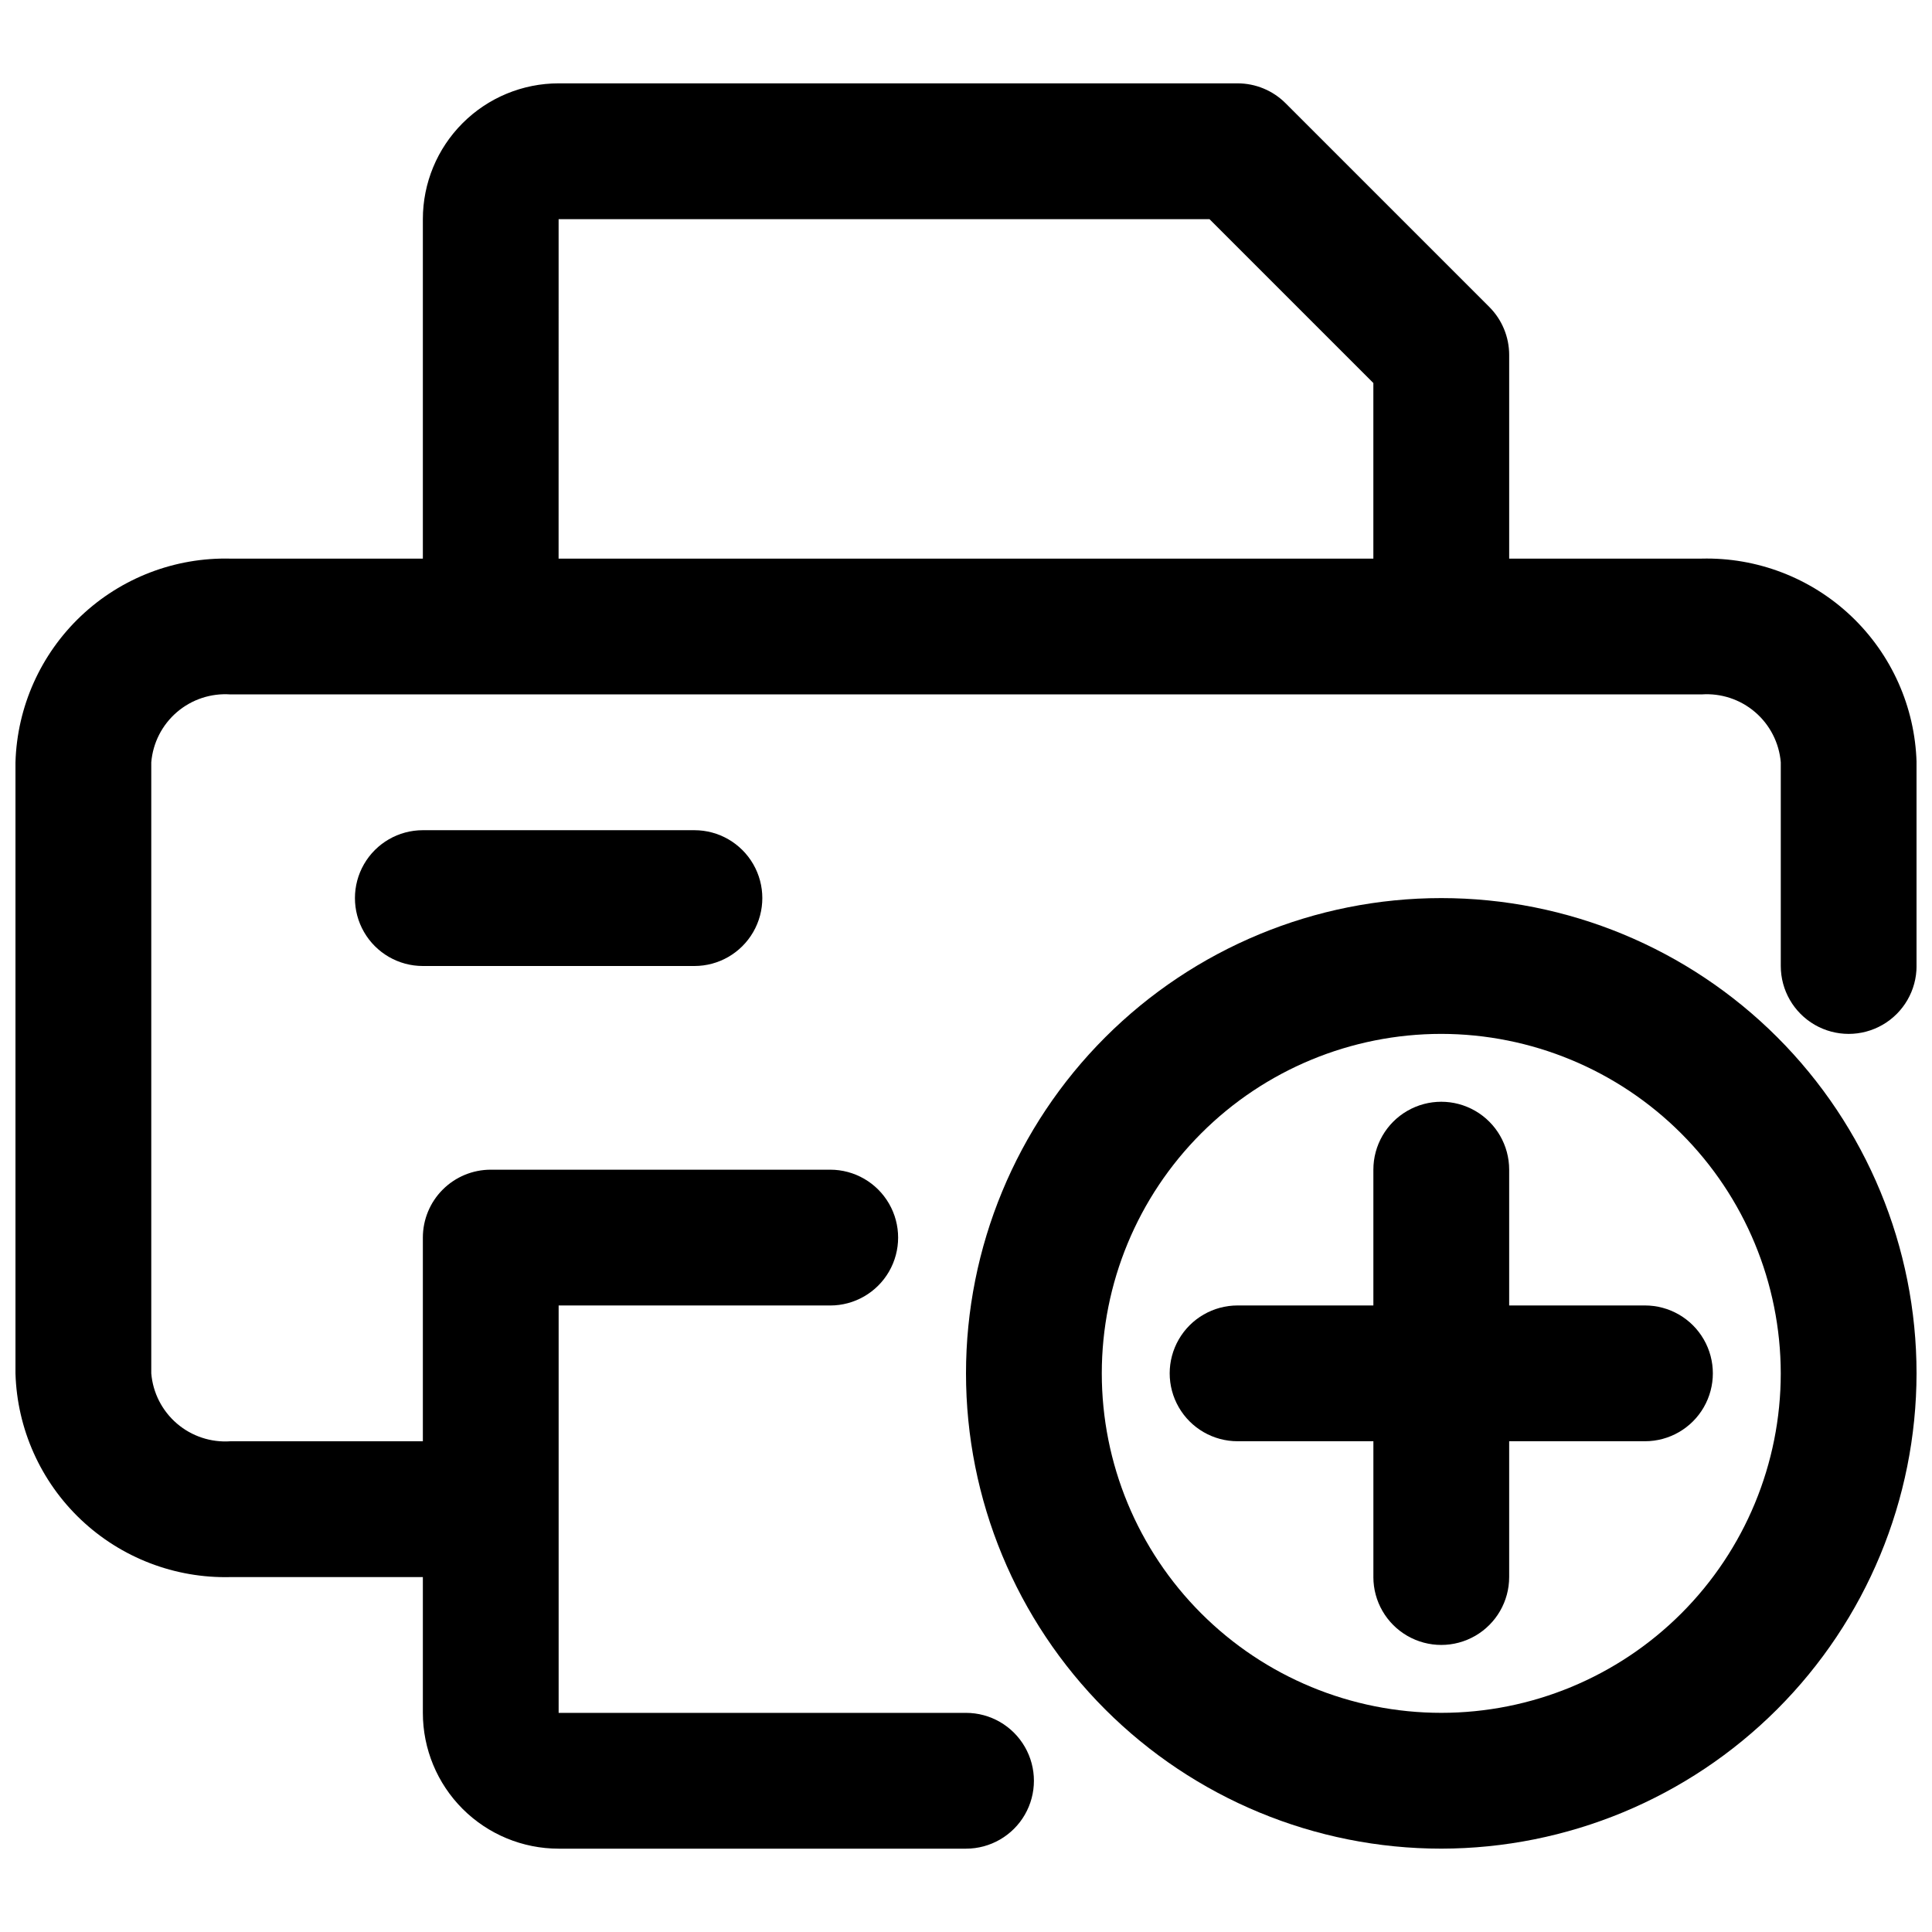
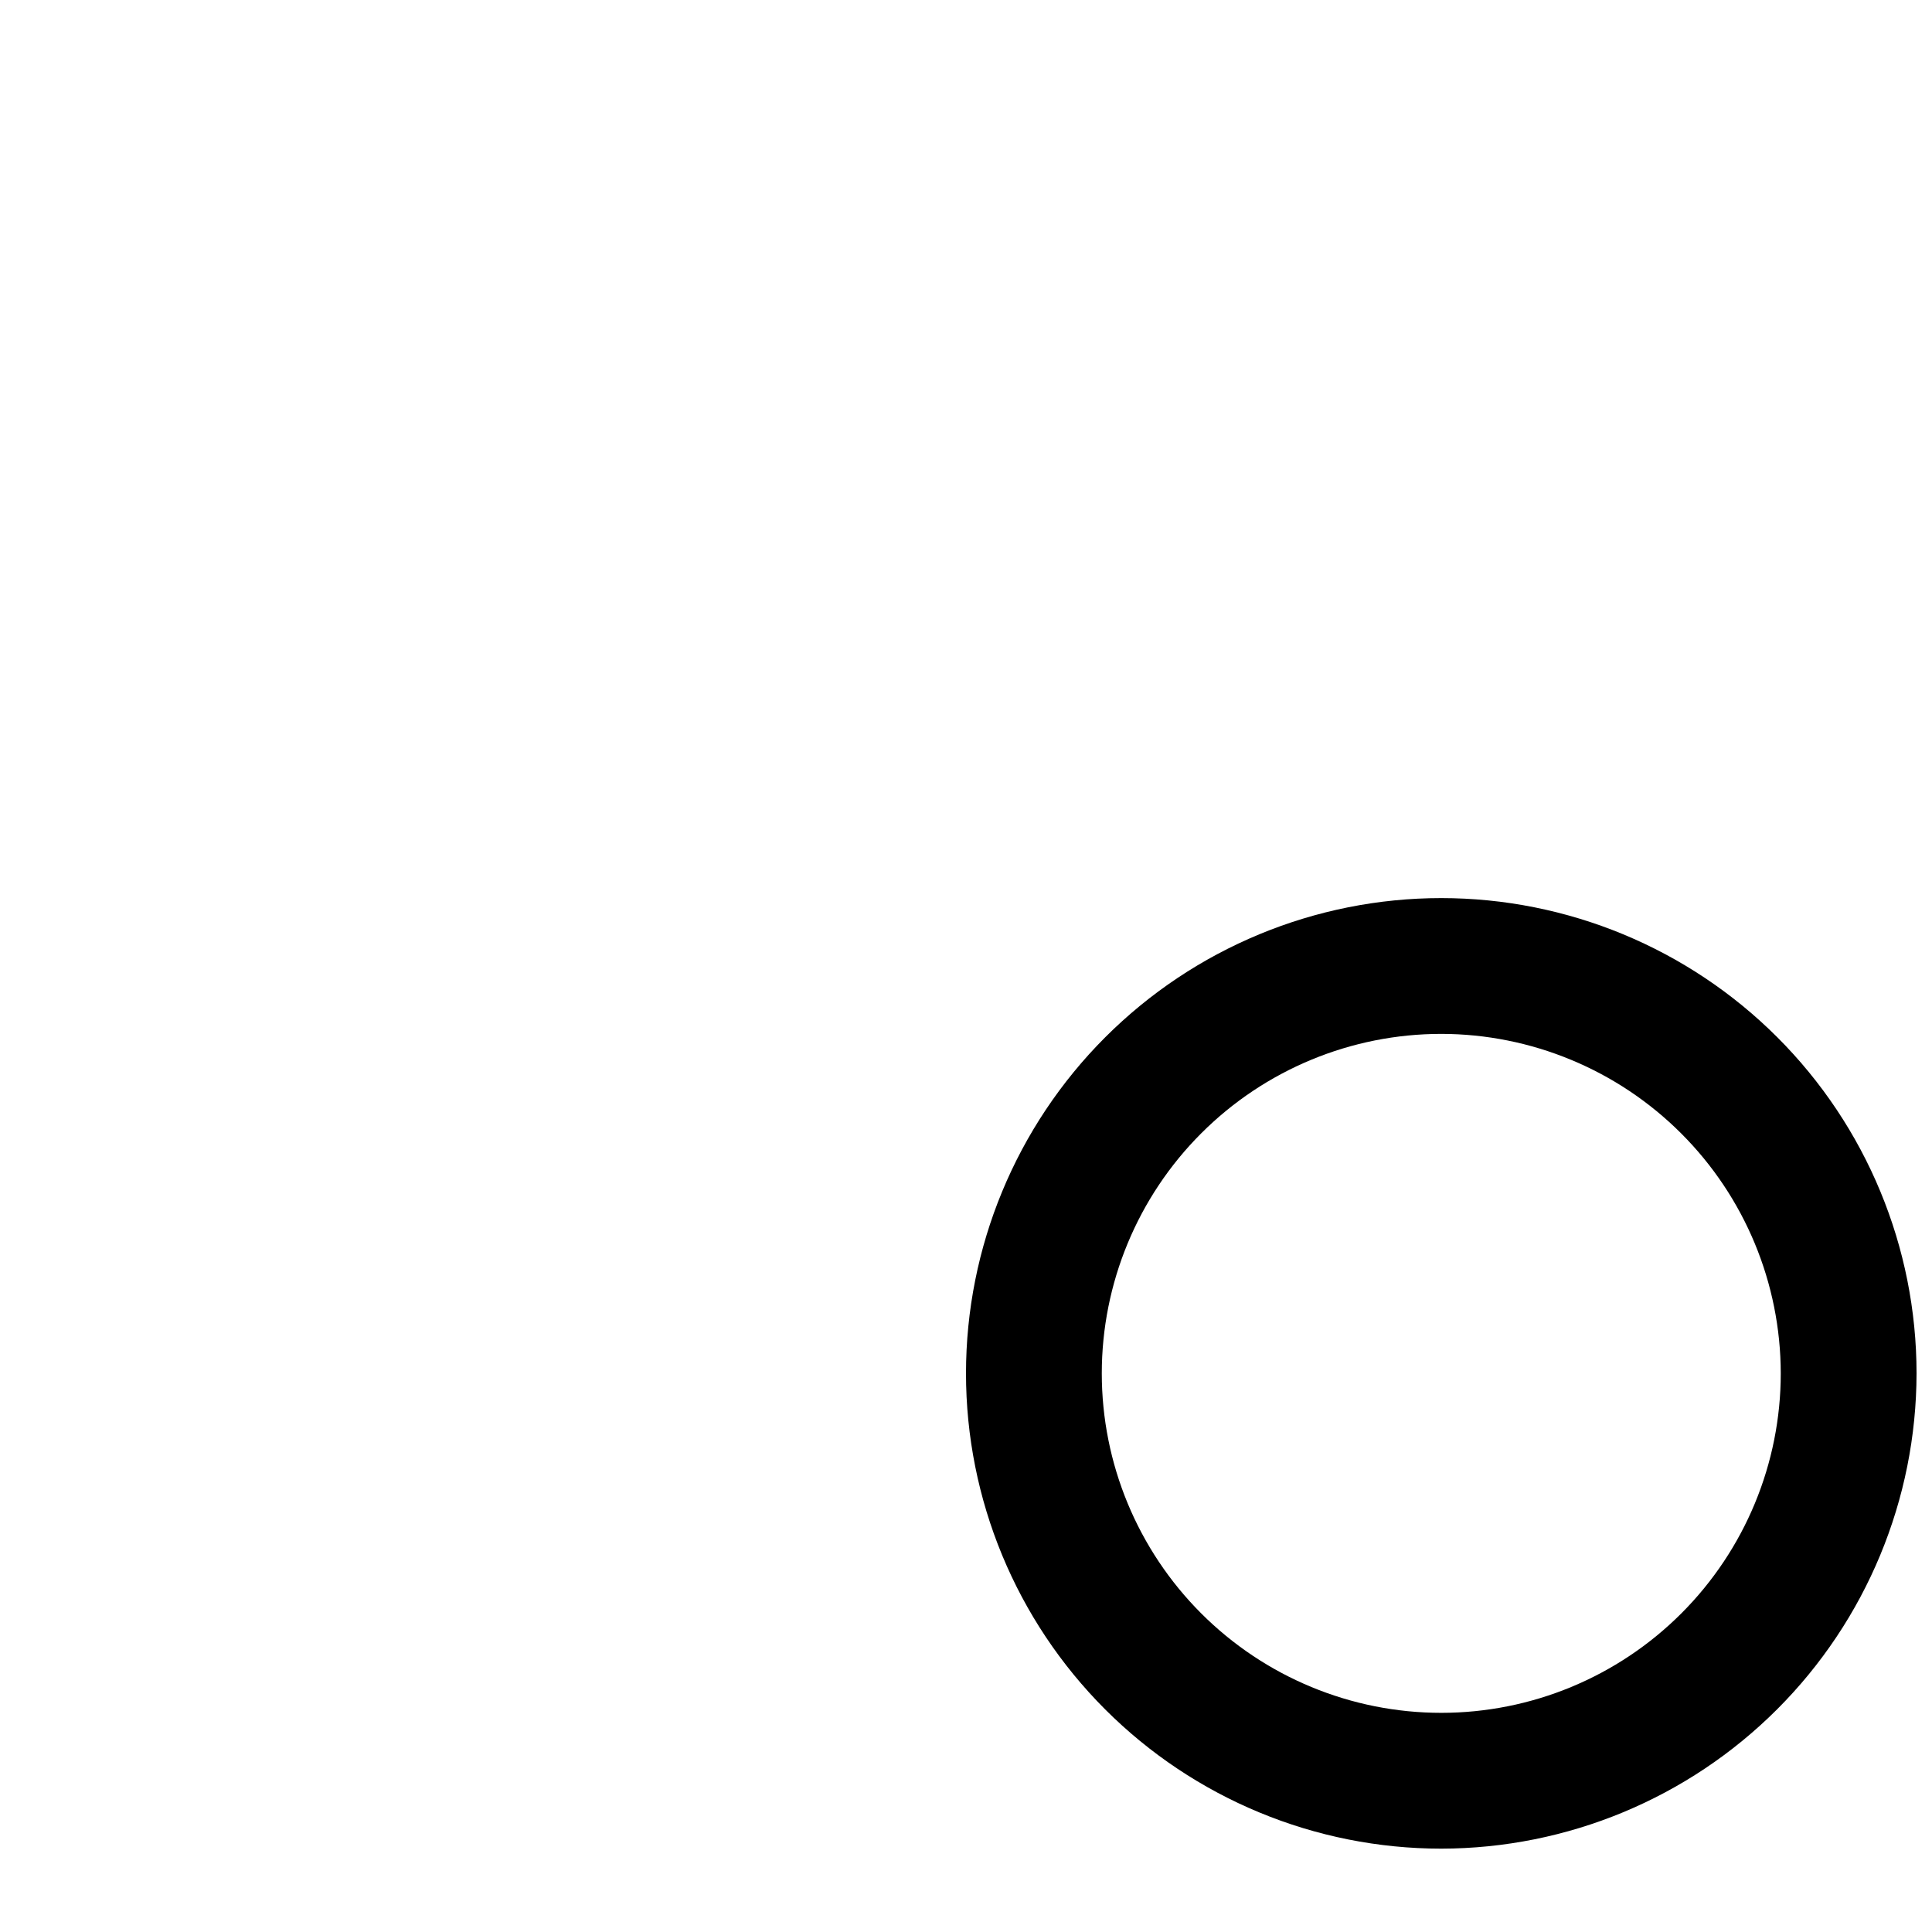
<svg xmlns="http://www.w3.org/2000/svg" width="800px" height="800px" version="1.1" viewBox="144 144 512 512">
  <defs>
    <clipPath id="b">
-       <path d="m148.09 166h503.81v468h-503.81z" />
-     </clipPath>
+       </clipPath>
    <clipPath id="a">
      <path d="m400 382h251.9v252h-251.9z" />
    </clipPath>
  </defs>
-   <path d="m328.03 400h-71.973c-6.43 0-12.371-3.43-15.586-9-3.211-5.566-3.211-12.426 0-17.992 3.215-5.566 9.156-8.996 15.586-8.996h71.973c6.426 0 12.367 3.43 15.582 8.996 3.215 5.566 3.215 12.426 0 17.992-3.215 5.57-9.156 9-15.582 9z" />
  <g clip-path="url(#b)">
    <path d="m594.92 292.04h-50.973v-53.98c-0.004-4.769-1.898-9.348-5.273-12.719l-53.98-53.98c-3.371-3.375-7.949-5.269-12.719-5.273h-179.93c-9.543 0-18.695 3.793-25.445 10.543-6.75 6.746-10.539 15.898-10.539 25.445v89.965h-50.977c-14.707-0.367-28.961 5.106-39.641 15.223-10.68 10.117-16.914 24.051-17.344 38.758v161.94c0.43 14.707 6.664 28.641 17.344 38.758 10.68 10.117 24.934 15.59 39.641 15.223h50.977v35.988-0.004c0 9.547 3.789 18.699 10.539 25.449 6.75 6.746 15.902 10.539 25.445 10.539h107.96c6.426 0 12.367-3.43 15.582-8.996 3.215-5.566 3.215-12.426 0-17.992-3.215-5.57-9.156-9-15.582-9h-107.96v-107.96h71.973c6.43 0 12.367-3.43 15.582-8.996s3.215-12.426 0-17.992c-3.215-5.57-9.152-9-15.582-9h-89.965c-4.773 0-9.348 1.898-12.723 5.273-3.375 3.371-5.269 7.949-5.269 12.723v53.98l-50.977-0.004c-5.164 0.363-10.262-1.32-14.191-4.688-3.93-3.367-6.375-8.148-6.805-13.305v-161.94c0.43-5.156 2.875-9.938 6.805-13.305 3.93-3.367 9.027-5.051 14.191-4.688h389.84c5.164-0.363 10.262 1.32 14.191 4.688 3.93 3.367 6.375 8.148 6.809 13.305v53.98c0 6.426 3.43 12.367 8.996 15.582 5.566 3.215 12.426 3.215 17.992 0 5.566-3.215 8.996-9.156 8.996-15.582v-53.98c-0.426-14.707-6.664-28.641-17.344-38.758-10.68-10.117-24.934-15.59-39.641-15.223zm-302.88-89.965h172.48l43.434 43.434v46.531h-215.92z" />
  </g>
  <g clip-path="url(#a)">
    <path d="m525.95 633.91c-33.402 0-65.441-13.27-89.059-36.891-23.621-23.621-36.891-55.656-36.891-89.062 0-33.402 13.27-65.441 36.891-89.062 23.617-23.621 55.656-36.891 89.059-36.891 33.406 0 65.441 13.27 89.062 36.891 23.621 23.621 36.891 55.66 36.891 89.062-0.043 33.391-13.324 65.402-36.938 89.016-23.609 23.609-55.621 36.895-89.016 36.938zm0-215.92c-23.859 0-46.742 9.477-63.613 26.352-16.871 16.871-26.352 39.754-26.352 63.613s9.48 46.746 26.352 63.617c16.871 16.871 39.754 26.348 63.613 26.348 23.863 0 46.746-9.477 63.617-26.348 16.871-16.871 26.352-39.758 26.352-63.617-0.031-23.852-9.516-46.719-26.383-63.582-16.867-16.867-39.734-26.355-63.586-26.383z" />
  </g>
-   <path d="m579.93 489.96h-35.984v-35.988c0-6.426-3.43-12.367-8.996-15.582-5.57-3.215-12.43-3.215-17.996 0-5.566 3.215-8.996 9.156-8.996 15.582v35.988h-35.984c-6.43 0-12.371 3.43-15.582 8.996-3.215 5.566-3.215 12.426 0 17.992 3.211 5.566 9.152 8.996 15.582 8.996h35.988v35.988h-0.004c0 6.43 3.43 12.367 8.996 15.582 5.566 3.215 12.426 3.215 17.996 0 5.566-3.215 8.996-9.152 8.996-15.582v-35.988h35.988-0.004c6.43 0 12.371-3.43 15.582-8.996 3.215-5.566 3.215-12.426 0-17.992-3.211-5.566-9.152-8.996-15.582-8.996z" />
</svg>